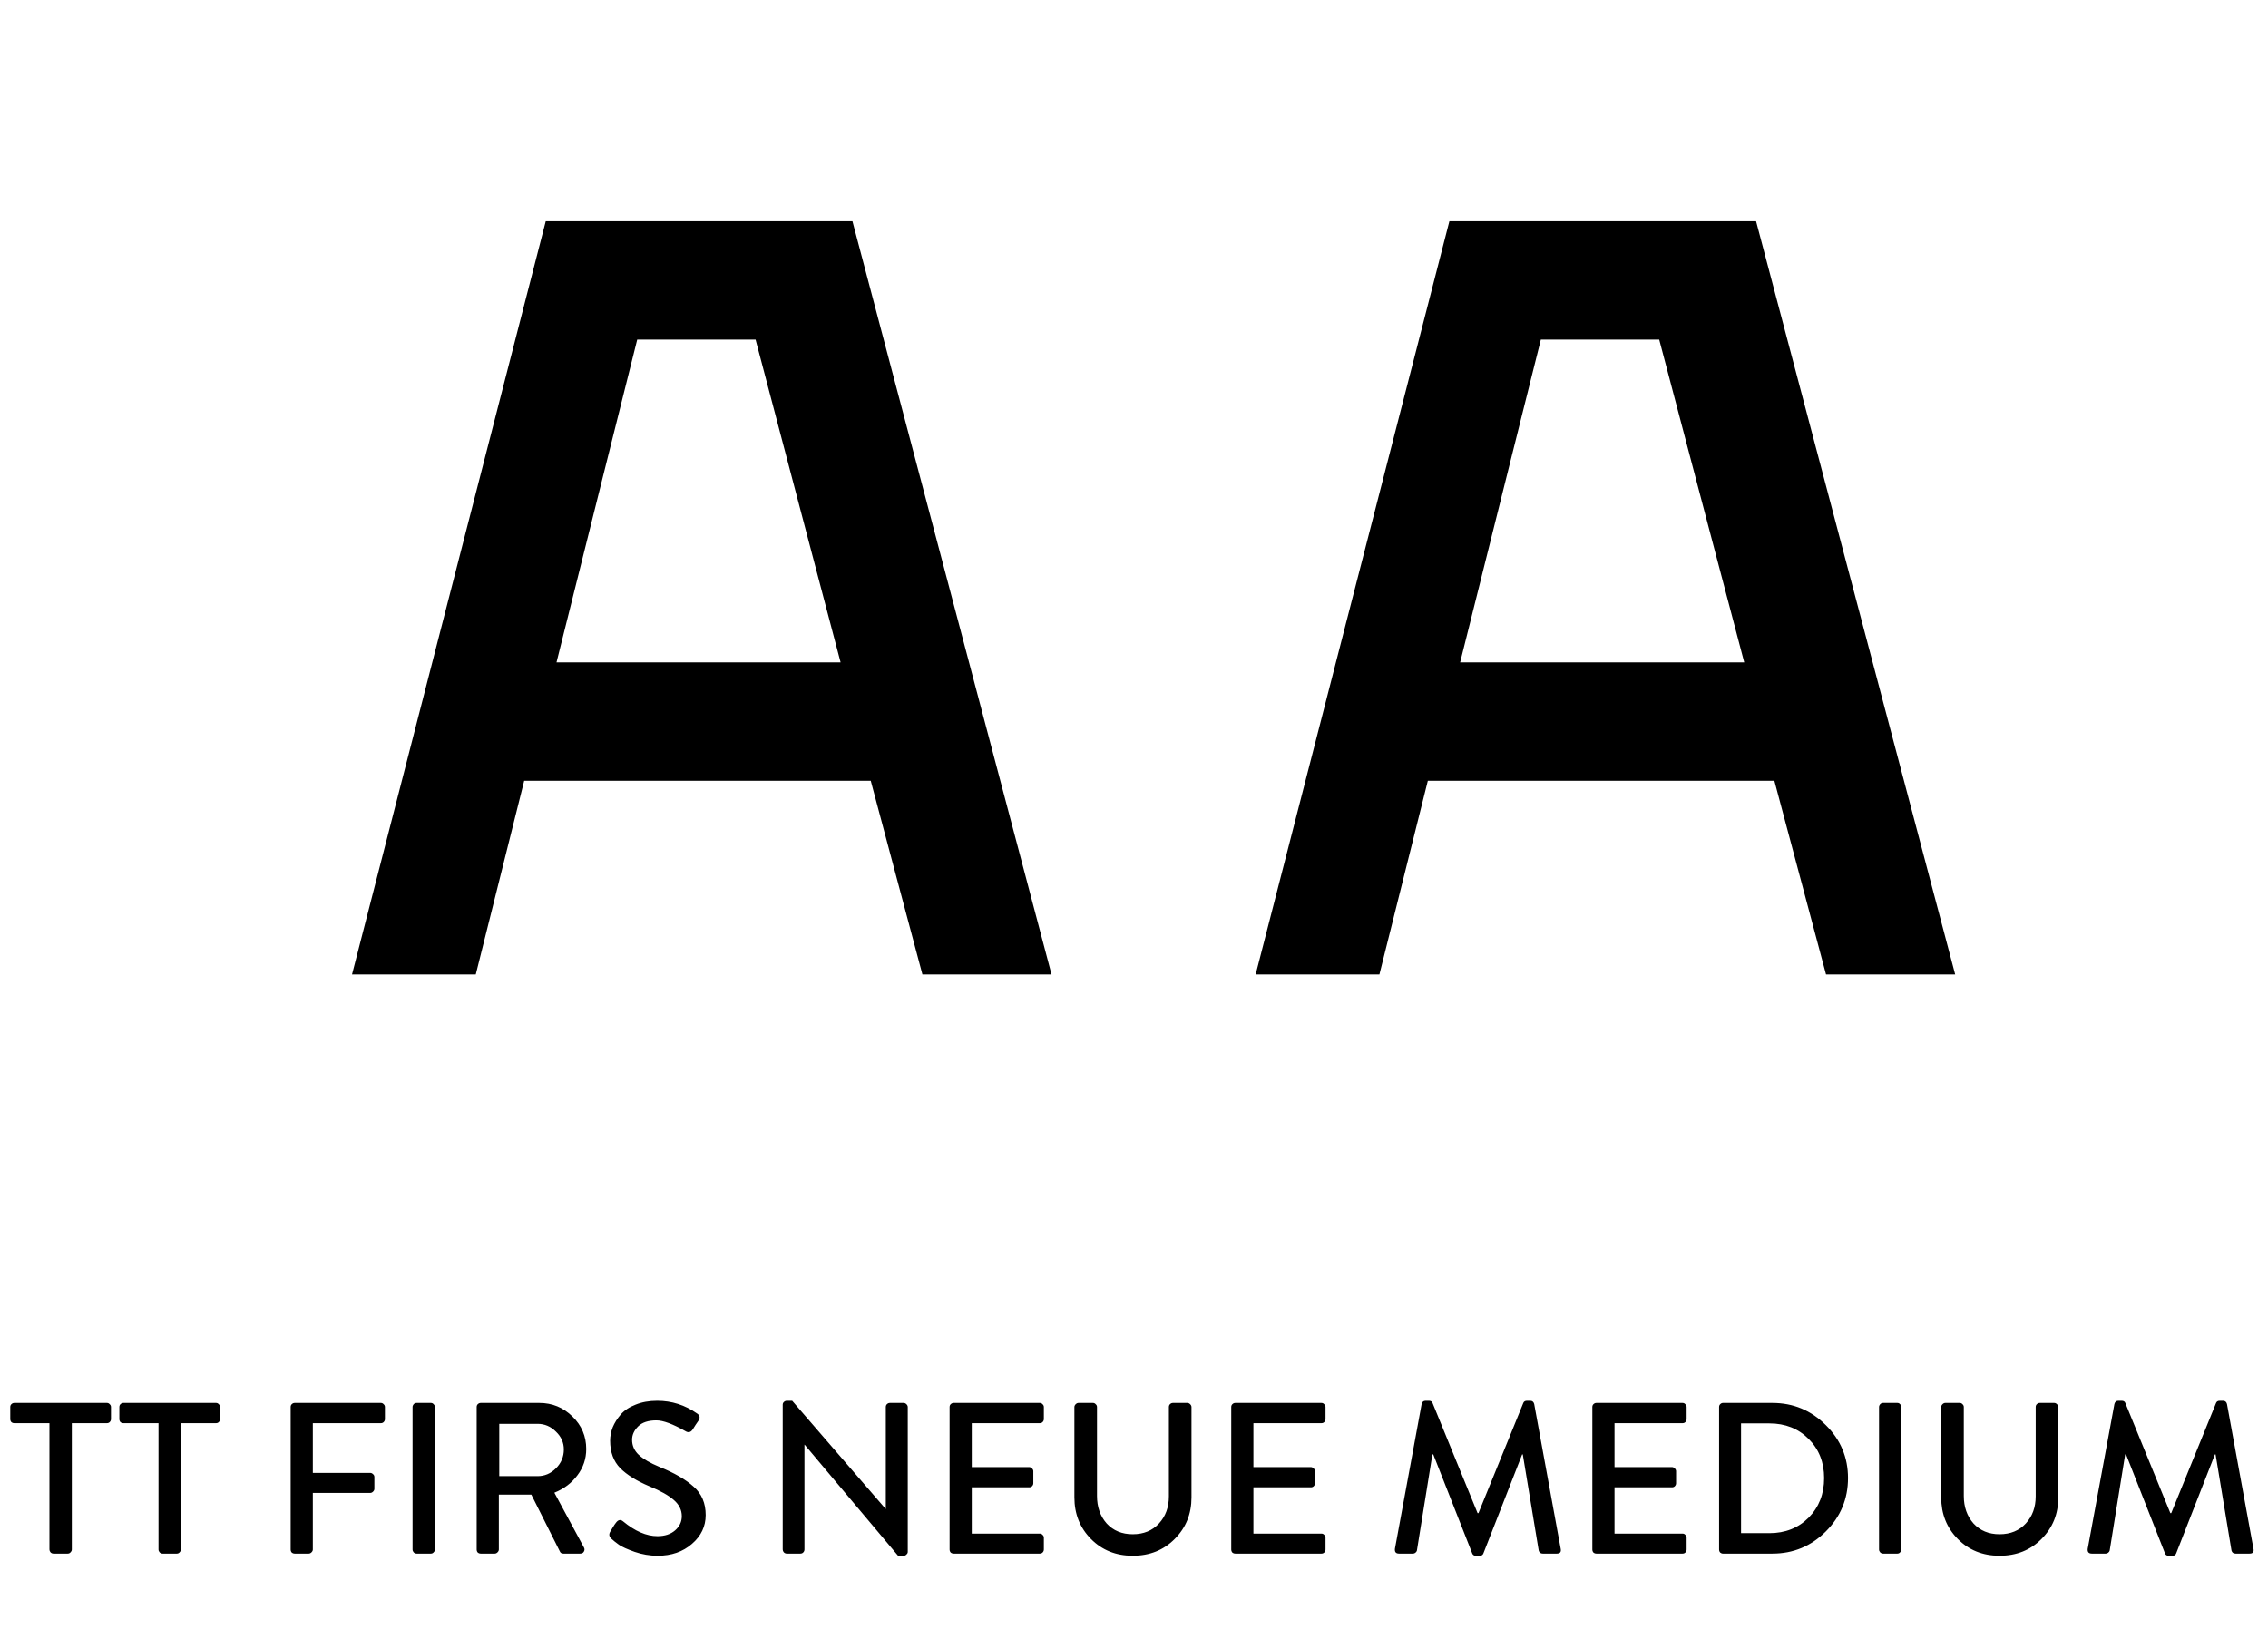
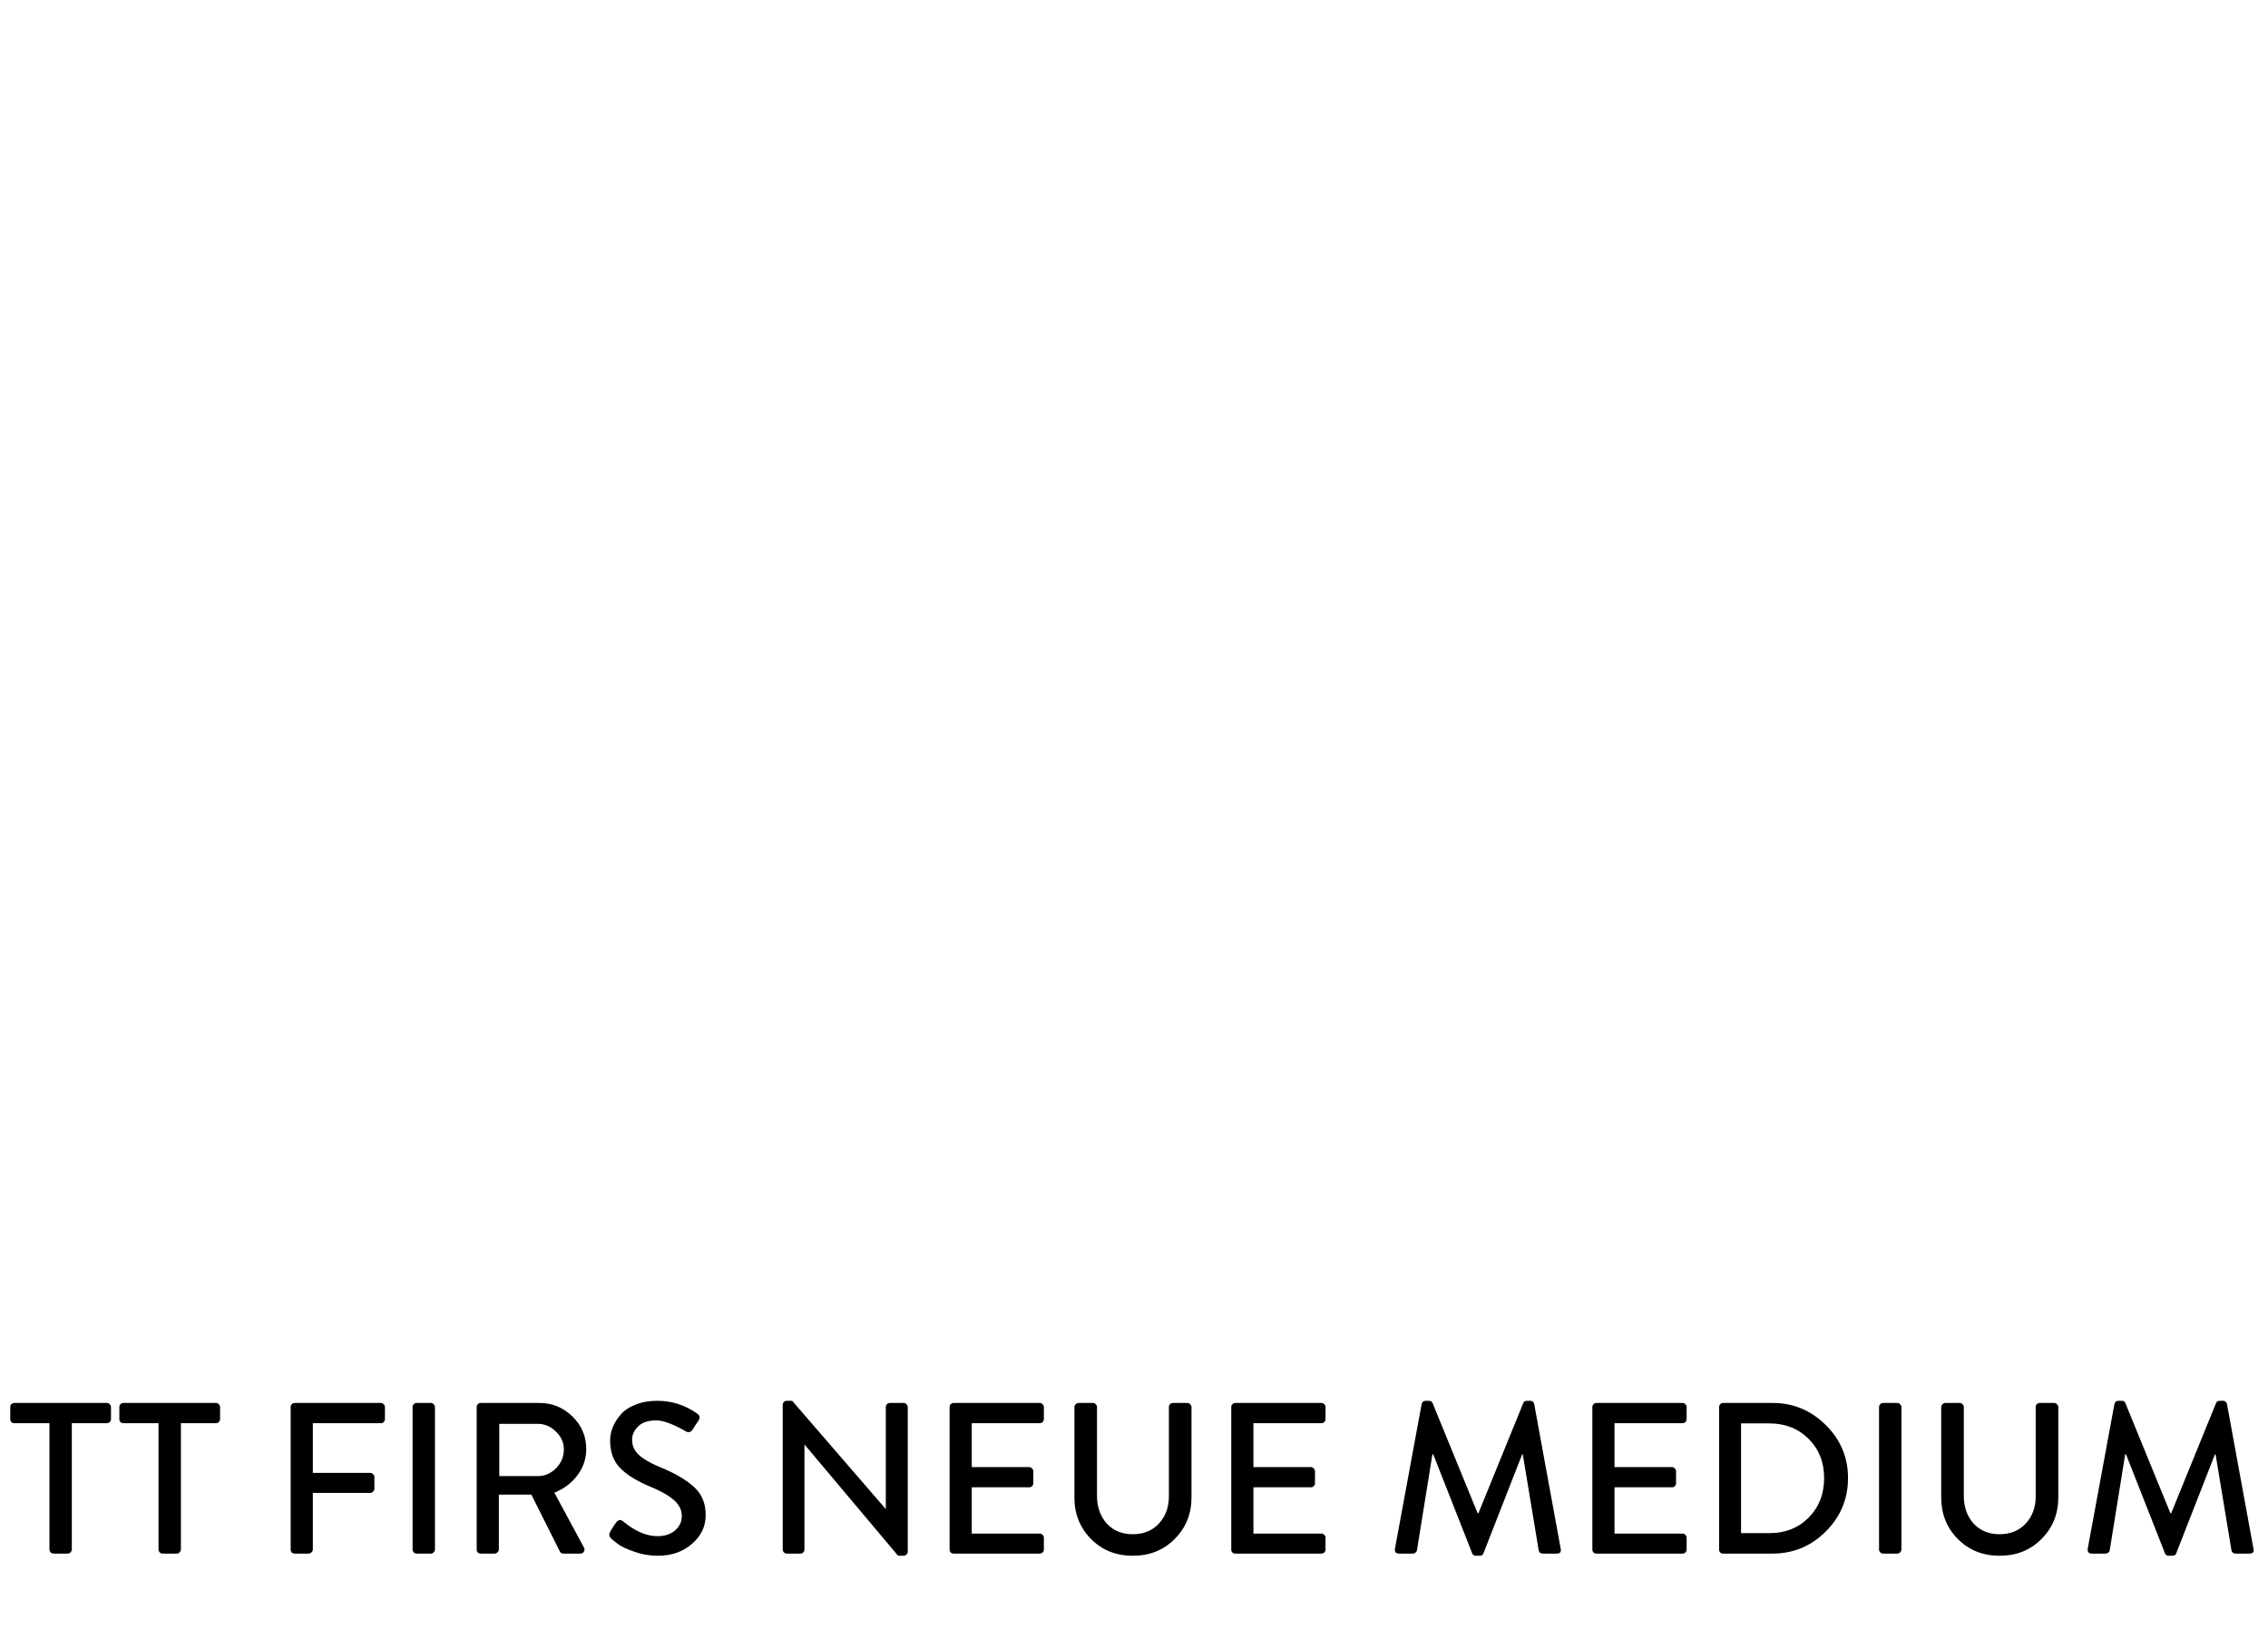
<svg xmlns="http://www.w3.org/2000/svg" width="231" height="167" viewBox="0 0 231 167" fill="none">
  <path d="M5.035 157.849V144.981H1.462C1.345 144.981 1.242 144.945 1.155 144.871C1.082 144.784 1.045 144.681 1.045 144.565V143.337C1.045 143.22 1.082 143.125 1.155 143.052C1.242 142.964 1.345 142.92 1.462 142.92H10.888C11.005 142.92 11.1 142.964 11.173 143.052C11.261 143.125 11.304 143.22 11.304 143.337V144.565C11.304 144.681 11.261 144.784 11.173 144.871C11.1 144.945 11.005 144.981 10.888 144.981H7.315V157.849C7.315 157.951 7.271 158.046 7.183 158.134C7.11 158.222 7.015 158.266 6.898 158.266H5.451C5.334 158.266 5.232 158.222 5.144 158.134C5.071 158.046 5.035 157.951 5.035 157.849ZM16.145 157.849V144.981H12.572C12.455 144.981 12.353 144.945 12.265 144.871C12.192 144.784 12.156 144.681 12.156 144.565V143.337C12.156 143.22 12.192 143.125 12.265 143.052C12.353 142.964 12.455 142.92 12.572 142.92H21.999C22.116 142.92 22.21 142.964 22.284 143.052C22.371 143.125 22.415 143.22 22.415 143.337V144.565C22.415 144.681 22.371 144.784 22.284 144.871C22.21 144.945 22.116 144.981 21.999 144.981H18.425V157.849C18.425 157.951 18.381 158.046 18.294 158.134C18.221 158.222 18.126 158.266 18.009 158.266H16.562C16.445 158.266 16.343 158.222 16.255 158.134C16.182 158.046 16.145 157.951 16.145 157.849ZM29.605 157.849V143.337C29.605 143.22 29.641 143.125 29.714 143.052C29.802 142.964 29.904 142.92 30.021 142.92H38.79C38.907 142.92 39.002 142.964 39.075 143.052C39.163 143.125 39.206 143.22 39.206 143.337V144.565C39.206 144.681 39.163 144.784 39.075 144.871C39.002 144.945 38.907 144.981 38.79 144.981H31.863V150.045H37.716C37.818 150.045 37.913 150.089 38.001 150.177C38.088 150.25 38.132 150.345 38.132 150.461V151.667C38.132 151.769 38.088 151.864 38.001 151.952C37.913 152.04 37.818 152.084 37.716 152.084H31.863V157.849C31.863 157.951 31.819 158.046 31.731 158.134C31.643 158.222 31.548 158.266 31.446 158.266H30.021C29.904 158.266 29.802 158.229 29.714 158.156C29.641 158.068 29.605 157.966 29.605 157.849ZM42.021 157.849V143.337C42.021 143.235 42.058 143.14 42.131 143.052C42.218 142.964 42.321 142.92 42.438 142.92H43.885C44.002 142.92 44.096 142.964 44.169 143.052C44.257 143.14 44.301 143.235 44.301 143.337V157.849C44.301 157.951 44.257 158.046 44.169 158.134C44.096 158.222 44.002 158.266 43.885 158.266H42.438C42.321 158.266 42.218 158.222 42.131 158.134C42.058 158.046 42.021 157.951 42.021 157.849ZM48.551 157.849V143.337C48.551 143.22 48.587 143.125 48.66 143.052C48.748 142.964 48.85 142.92 48.967 142.92H54.93C56.245 142.92 57.37 143.381 58.306 144.301C59.241 145.208 59.709 146.311 59.709 147.612C59.709 148.605 59.409 149.497 58.81 150.286C58.225 151.075 57.444 151.667 56.464 152.062L59.468 157.63C59.555 157.776 59.555 157.922 59.468 158.068C59.395 158.2 59.27 158.266 59.095 158.266H57.385C57.21 158.266 57.093 158.2 57.034 158.068L54.119 152.259H50.809V157.849C50.809 157.951 50.765 158.046 50.677 158.134C50.589 158.222 50.494 158.266 50.392 158.266H48.967C48.85 158.266 48.748 158.229 48.66 158.156C48.587 158.068 48.551 157.966 48.551 157.849ZM50.852 150.374H54.755C55.471 150.374 56.092 150.111 56.618 149.585C57.158 149.044 57.429 148.401 57.429 147.656C57.429 146.954 57.158 146.348 56.618 145.836C56.092 145.31 55.471 145.047 54.755 145.047H50.852V150.374ZM62.275 156.753C62.041 156.548 61.997 156.315 62.143 156.052C62.201 155.964 62.289 155.818 62.406 155.613C62.538 155.394 62.64 155.24 62.713 155.153C62.947 154.817 63.195 154.758 63.458 154.977C64.671 155.986 65.84 156.49 66.966 156.49C67.711 156.49 68.31 156.293 68.763 155.898C69.216 155.503 69.443 155.021 69.443 154.451C69.443 153.823 69.172 153.275 68.632 152.807C68.106 152.339 67.273 151.872 66.133 151.404C64.847 150.863 63.86 150.25 63.173 149.563C62.486 148.861 62.143 147.926 62.143 146.757C62.143 146.304 62.231 145.851 62.406 145.398C62.596 144.945 62.866 144.513 63.217 144.104C63.583 143.68 64.087 143.344 64.73 143.096C65.373 142.833 66.111 142.701 66.944 142.701C68.42 142.701 69.772 143.132 70.999 143.995C71.292 144.185 71.335 144.433 71.131 144.74C71.072 144.828 70.977 144.966 70.846 145.156C70.729 145.346 70.641 145.485 70.583 145.573C70.378 145.909 70.122 145.982 69.816 145.792C68.529 145.061 67.543 144.696 66.856 144.696C66.023 144.696 65.402 144.901 64.993 145.31C64.584 145.719 64.379 146.172 64.379 146.669C64.379 147.268 64.606 147.78 65.058 148.204C65.512 148.627 66.213 149.037 67.163 149.431C68.683 150.045 69.845 150.717 70.649 151.448C71.467 152.164 71.876 153.129 71.876 154.342C71.876 155.496 71.409 156.475 70.473 157.279C69.552 158.083 68.391 158.485 66.988 158.485C66.184 158.485 65.402 158.353 64.642 158.09C63.897 157.827 63.363 157.586 63.042 157.367C62.735 157.148 62.479 156.943 62.275 156.753ZM79.721 157.849V143.096C79.721 142.993 79.757 142.906 79.83 142.833C79.918 142.745 80.02 142.701 80.137 142.701H80.685L90.199 153.706H90.221V143.337C90.221 143.22 90.258 143.125 90.331 143.052C90.418 142.964 90.521 142.92 90.638 142.92H92.04C92.143 142.92 92.238 142.964 92.326 143.052C92.413 143.14 92.457 143.235 92.457 143.337V158.09C92.457 158.193 92.413 158.28 92.326 158.353C92.252 158.441 92.157 158.485 92.04 158.485H91.471L81.957 147.173H81.935V157.849C81.935 157.966 81.891 158.068 81.803 158.156C81.73 158.229 81.635 158.266 81.518 158.266H80.137C80.02 158.266 79.918 158.222 79.83 158.134C79.757 158.046 79.721 157.951 79.721 157.849ZM96.718 157.849V143.337C96.718 143.22 96.755 143.125 96.828 143.052C96.916 142.964 97.018 142.92 97.135 142.92H105.904C106.021 142.92 106.116 142.964 106.189 143.052C106.276 143.125 106.32 143.22 106.32 143.337V144.565C106.32 144.681 106.276 144.784 106.189 144.871C106.116 144.945 106.021 144.981 105.904 144.981H98.976V149.453H104.829C104.932 149.453 105.027 149.497 105.114 149.585C105.202 149.672 105.246 149.767 105.246 149.87V151.097C105.246 151.214 105.202 151.316 105.114 151.404C105.041 151.477 104.946 151.514 104.829 151.514H98.976V156.227H105.904C106.021 156.227 106.116 156.271 106.189 156.358C106.276 156.432 106.32 156.527 106.32 156.643V157.849C106.32 157.966 106.276 158.068 106.189 158.156C106.116 158.229 106.021 158.266 105.904 158.266H97.135C97.018 158.266 96.916 158.229 96.828 158.156C96.755 158.068 96.718 157.966 96.718 157.849ZM109.43 152.544V143.337C109.43 143.235 109.474 143.14 109.562 143.052C109.649 142.964 109.744 142.92 109.847 142.92H111.315C111.432 142.92 111.527 142.964 111.6 143.052C111.688 143.125 111.732 143.22 111.732 143.337V152.391C111.732 153.516 112.061 154.451 112.718 155.197C113.391 155.927 114.275 156.293 115.371 156.293C116.482 156.293 117.373 155.927 118.045 155.197C118.718 154.466 119.054 153.545 119.054 152.434V143.337C119.054 143.22 119.09 143.125 119.163 143.052C119.251 142.964 119.353 142.92 119.47 142.92H120.939C121.041 142.92 121.136 142.964 121.224 143.052C121.312 143.14 121.356 143.235 121.356 143.337V152.544C121.356 154.225 120.786 155.635 119.646 156.775C118.52 157.915 117.095 158.485 115.371 158.485C113.661 158.485 112.243 157.915 111.118 156.775C109.993 155.635 109.43 154.225 109.43 152.544ZM125.405 157.849V143.337C125.405 143.22 125.442 143.125 125.515 143.052C125.602 142.964 125.705 142.92 125.822 142.92H134.59C134.707 142.92 134.802 142.964 134.875 143.052C134.963 143.125 135.007 143.22 135.007 143.337V144.565C135.007 144.681 134.963 144.784 134.875 144.871C134.802 144.945 134.707 144.981 134.59 144.981H127.663V149.453H133.516C133.618 149.453 133.713 149.497 133.801 149.585C133.889 149.672 133.933 149.767 133.933 149.87V151.097C133.933 151.214 133.889 151.316 133.801 151.404C133.728 151.477 133.633 151.514 133.516 151.514H127.663V156.227H134.59C134.707 156.227 134.802 156.271 134.875 156.358C134.963 156.432 135.007 156.527 135.007 156.643V157.849C135.007 157.966 134.963 158.068 134.875 158.156C134.802 158.229 134.707 158.266 134.59 158.266H125.822C125.705 158.266 125.602 158.229 125.515 158.156C125.442 158.068 125.405 157.966 125.405 157.849ZM142.079 157.761L144.797 143.03C144.855 142.811 144.987 142.701 145.191 142.701H145.542C145.732 142.701 145.856 142.782 145.915 142.942L150.496 154.144H150.584L155.144 142.942C155.202 142.782 155.327 142.701 155.517 142.701H155.867C156.072 142.701 156.203 142.811 156.262 143.03L158.958 157.761C159.031 158.098 158.9 158.266 158.564 158.266H157.139C156.92 158.266 156.781 158.163 156.722 157.959L155.1 148.16H155.034L151.088 158.244C151.03 158.404 150.906 158.485 150.716 158.485H150.321C150.131 158.485 150.007 158.404 149.948 158.244L145.981 148.16H145.893L144.315 157.959C144.3 158.032 144.249 158.105 144.161 158.178C144.088 158.236 144.008 158.266 143.92 158.266H142.495C142.174 158.266 142.035 158.098 142.079 157.761ZM162.184 157.849V143.337C162.184 143.22 162.22 143.125 162.293 143.052C162.381 142.964 162.483 142.92 162.6 142.92H171.369C171.486 142.92 171.581 142.964 171.654 143.052C171.742 143.125 171.786 143.22 171.786 143.337V144.565C171.786 144.681 171.742 144.784 171.654 144.871C171.581 144.945 171.486 144.981 171.369 144.981H164.442V149.453H170.295C170.397 149.453 170.492 149.497 170.58 149.585C170.668 149.672 170.711 149.767 170.711 149.87V151.097C170.711 151.214 170.668 151.316 170.58 151.404C170.507 151.477 170.412 151.514 170.295 151.514H164.442V156.227H171.369C171.486 156.227 171.581 156.271 171.654 156.358C171.742 156.432 171.786 156.527 171.786 156.643V157.849C171.786 157.966 171.742 158.068 171.654 158.156C171.581 158.229 171.486 158.266 171.369 158.266H162.6C162.483 158.266 162.381 158.229 162.293 158.156C162.22 158.068 162.184 157.966 162.184 157.849ZM175.093 157.849V143.337C175.093 143.22 175.129 143.125 175.202 143.052C175.29 142.964 175.385 142.92 175.487 142.92H180.529C182.649 142.92 184.461 143.673 185.966 145.178C187.471 146.669 188.224 148.467 188.224 150.571C188.224 152.69 187.471 154.502 185.966 156.008C184.461 157.513 182.649 158.266 180.529 158.266H175.487C175.385 158.266 175.29 158.229 175.202 158.156C175.129 158.068 175.093 157.966 175.093 157.849ZM177.329 156.183H180.223C181.83 156.183 183.16 155.657 184.212 154.605C185.265 153.538 185.791 152.193 185.791 150.571C185.791 148.964 185.265 147.634 184.212 146.581C183.16 145.529 181.83 145.003 180.223 145.003H177.329V156.183ZM191.384 157.849V143.337C191.384 143.235 191.421 143.14 191.494 143.052C191.582 142.964 191.684 142.92 191.801 142.92H193.248C193.365 142.92 193.46 142.964 193.533 143.052C193.62 143.14 193.664 143.235 193.664 143.337V157.849C193.664 157.951 193.62 158.046 193.533 158.134C193.46 158.222 193.365 158.266 193.248 158.266H191.801C191.684 158.266 191.582 158.222 191.494 158.134C191.421 158.046 191.384 157.951 191.384 157.849ZM197.716 152.544V143.337C197.716 143.235 197.76 143.14 197.848 143.052C197.936 142.964 198.031 142.92 198.133 142.92H199.602C199.719 142.92 199.814 142.964 199.887 143.052C199.974 143.125 200.018 143.22 200.018 143.337V152.391C200.018 153.516 200.347 154.451 201.005 155.197C201.677 155.927 202.561 156.293 203.657 156.293C204.768 156.293 205.659 155.927 206.332 155.197C207.004 154.466 207.34 153.545 207.34 152.434V143.337C207.34 143.22 207.377 143.125 207.45 143.052C207.537 142.964 207.64 142.92 207.757 142.92H209.225C209.328 142.92 209.423 142.964 209.51 143.052C209.598 143.14 209.642 143.235 209.642 143.337V152.544C209.642 154.225 209.072 155.635 207.932 156.775C206.807 157.915 205.382 158.485 203.657 158.485C201.947 158.485 200.53 157.915 199.404 156.775C198.279 155.635 197.716 154.225 197.716 152.544ZM212.639 157.761L215.357 143.03C215.416 142.811 215.547 142.701 215.752 142.701H216.103C216.293 142.701 216.417 142.782 216.475 142.942L221.057 154.144H221.145L225.704 142.942C225.763 142.782 225.887 142.701 226.077 142.701H226.428C226.632 142.701 226.764 142.811 226.822 143.03L229.519 157.761C229.592 158.098 229.46 158.266 229.124 158.266H227.699C227.48 158.266 227.341 158.163 227.283 157.959L225.661 148.16H225.595L221.649 158.244C221.59 158.404 221.466 158.485 221.276 158.485H220.882C220.692 158.485 220.567 158.404 220.509 158.244L216.541 148.16H216.453L214.875 157.959C214.86 158.032 214.809 158.105 214.722 158.178C214.649 158.236 214.568 158.266 214.48 158.266H213.056C212.734 158.266 212.595 158.098 212.639 157.761Z" fill="black" />
-   <path d="M35.855 99.266L55.585 22.54H86.823L107.101 99.266H93.948L88.686 79.536H53.392L48.46 99.266H35.855ZM56.681 67.479H85.617L76.958 34.597H64.901L56.681 67.479ZM127.892 99.266L147.622 22.54H178.86L199.138 99.266H185.985L180.723 79.536H145.429L140.497 99.266H127.892ZM148.718 67.479H177.654L168.995 34.597H156.938L148.718 67.479Z" fill="black" />
</svg>